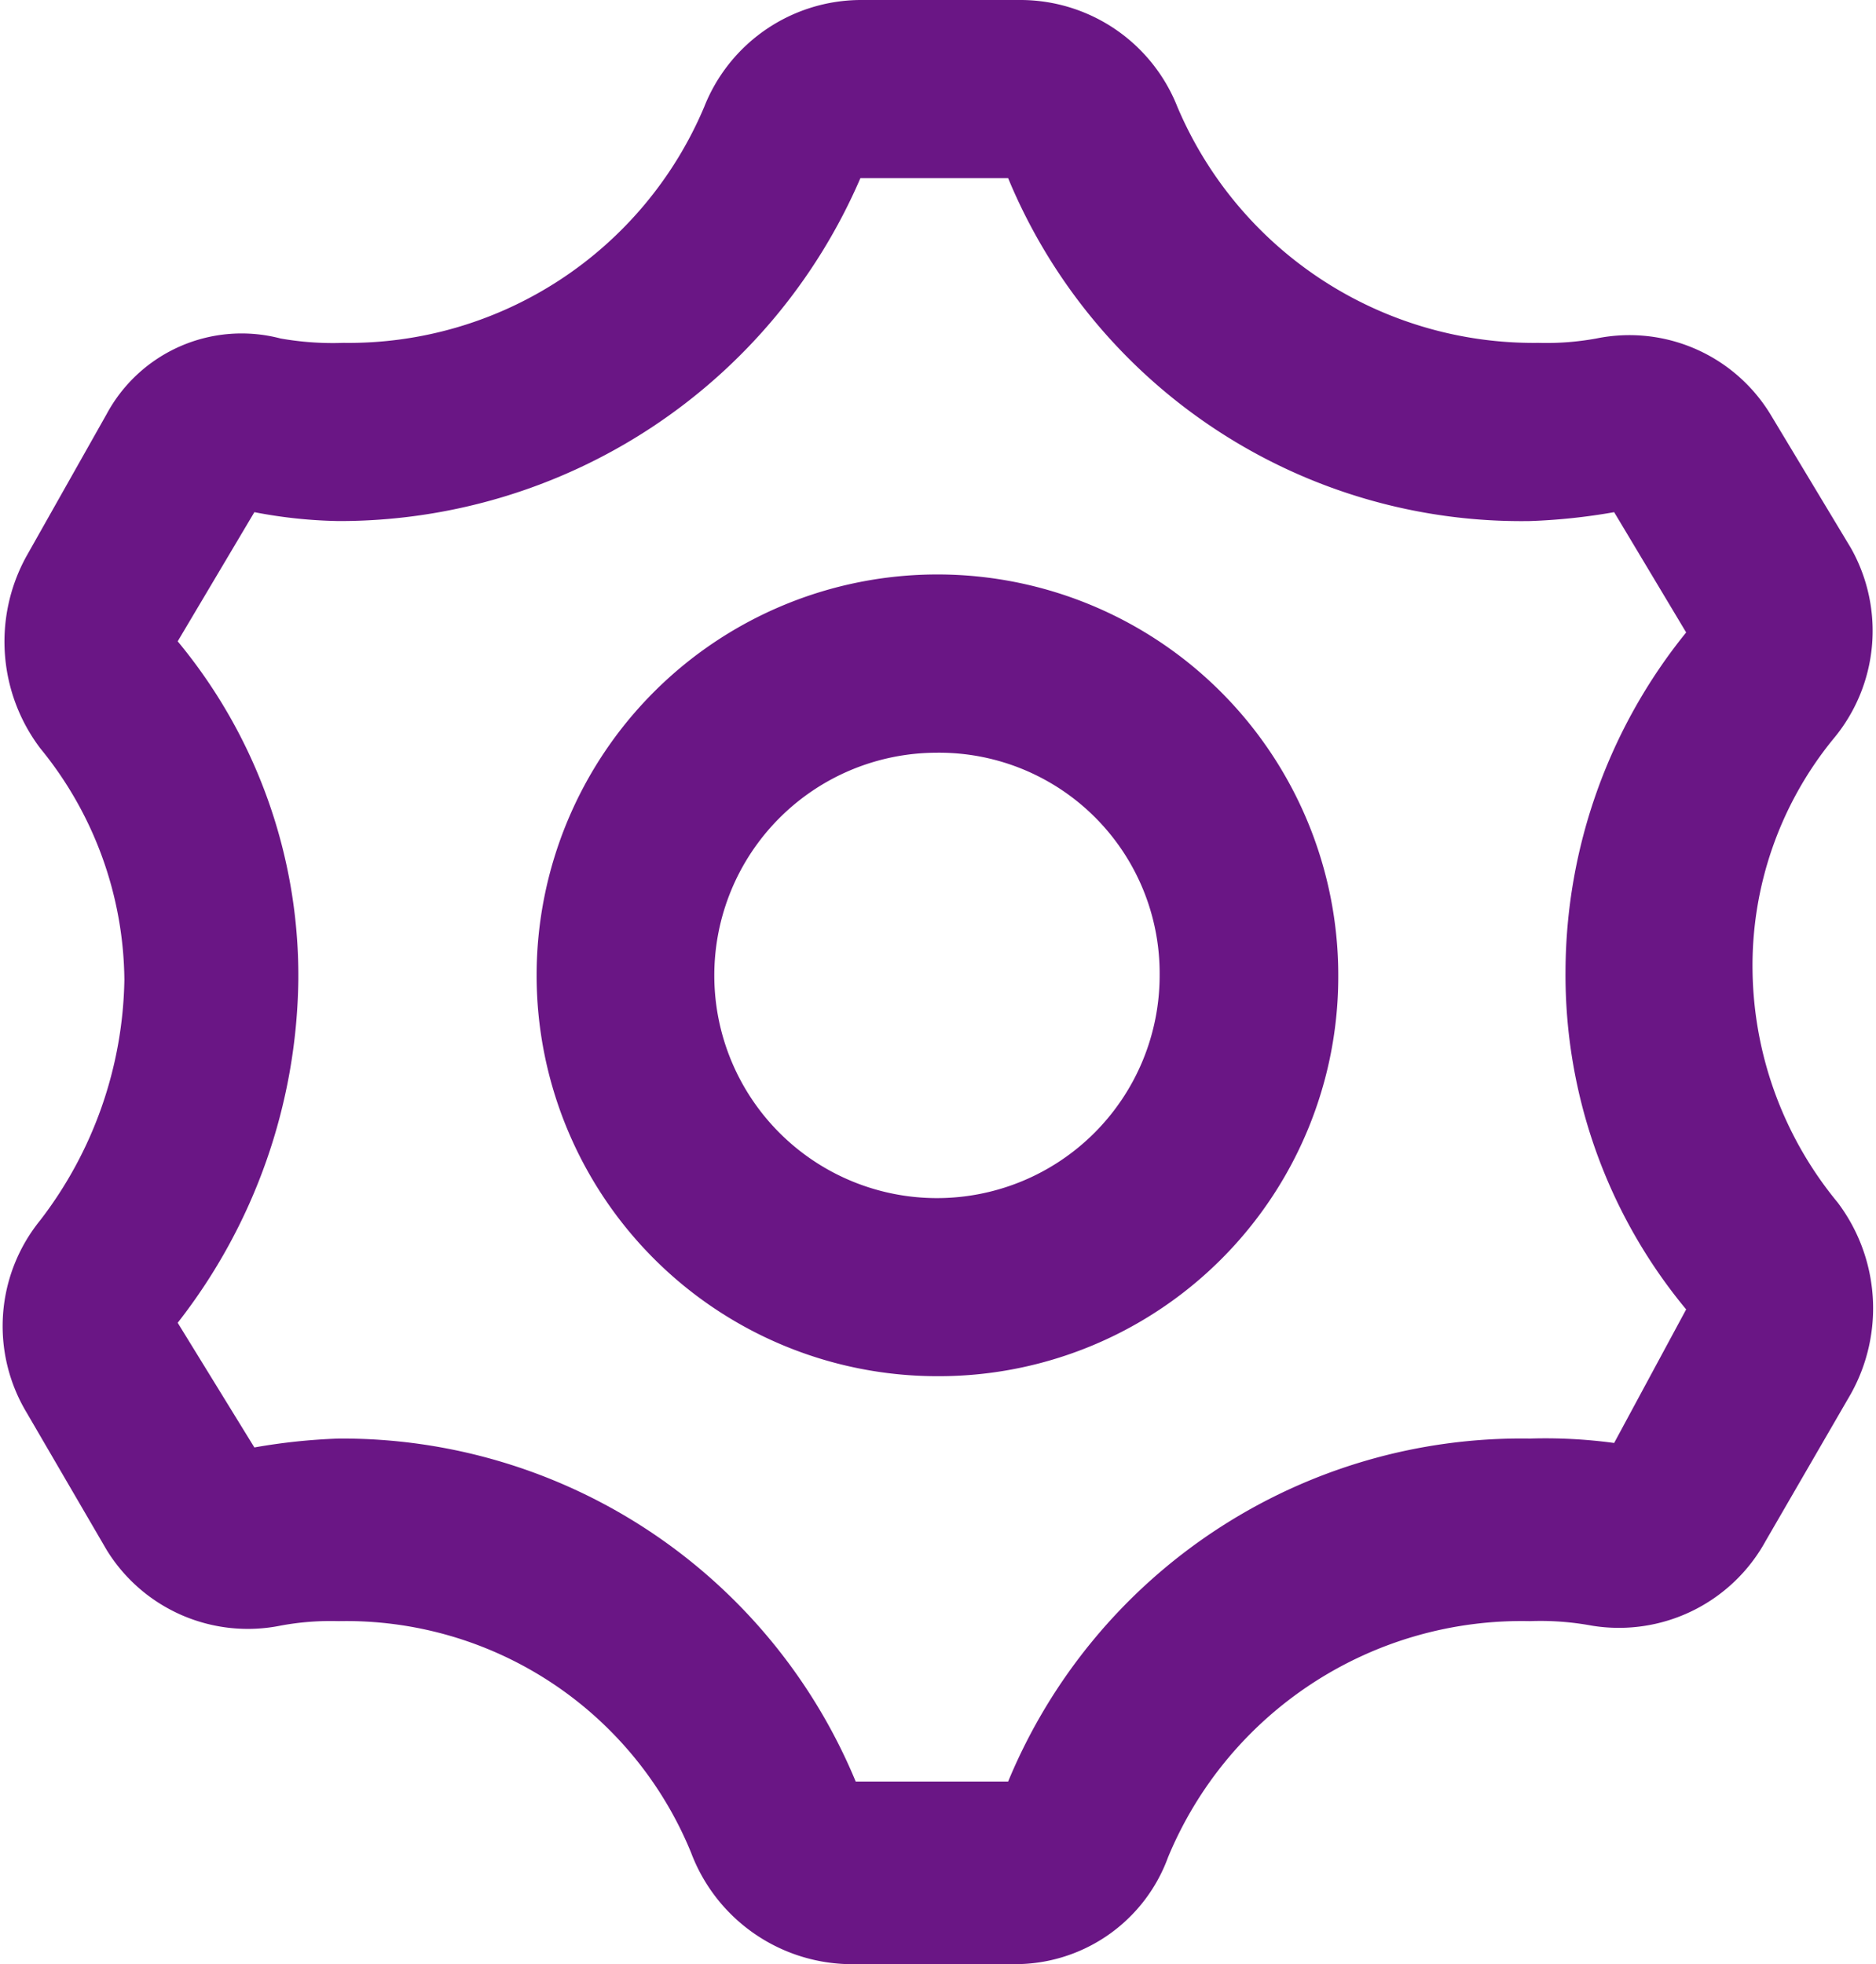
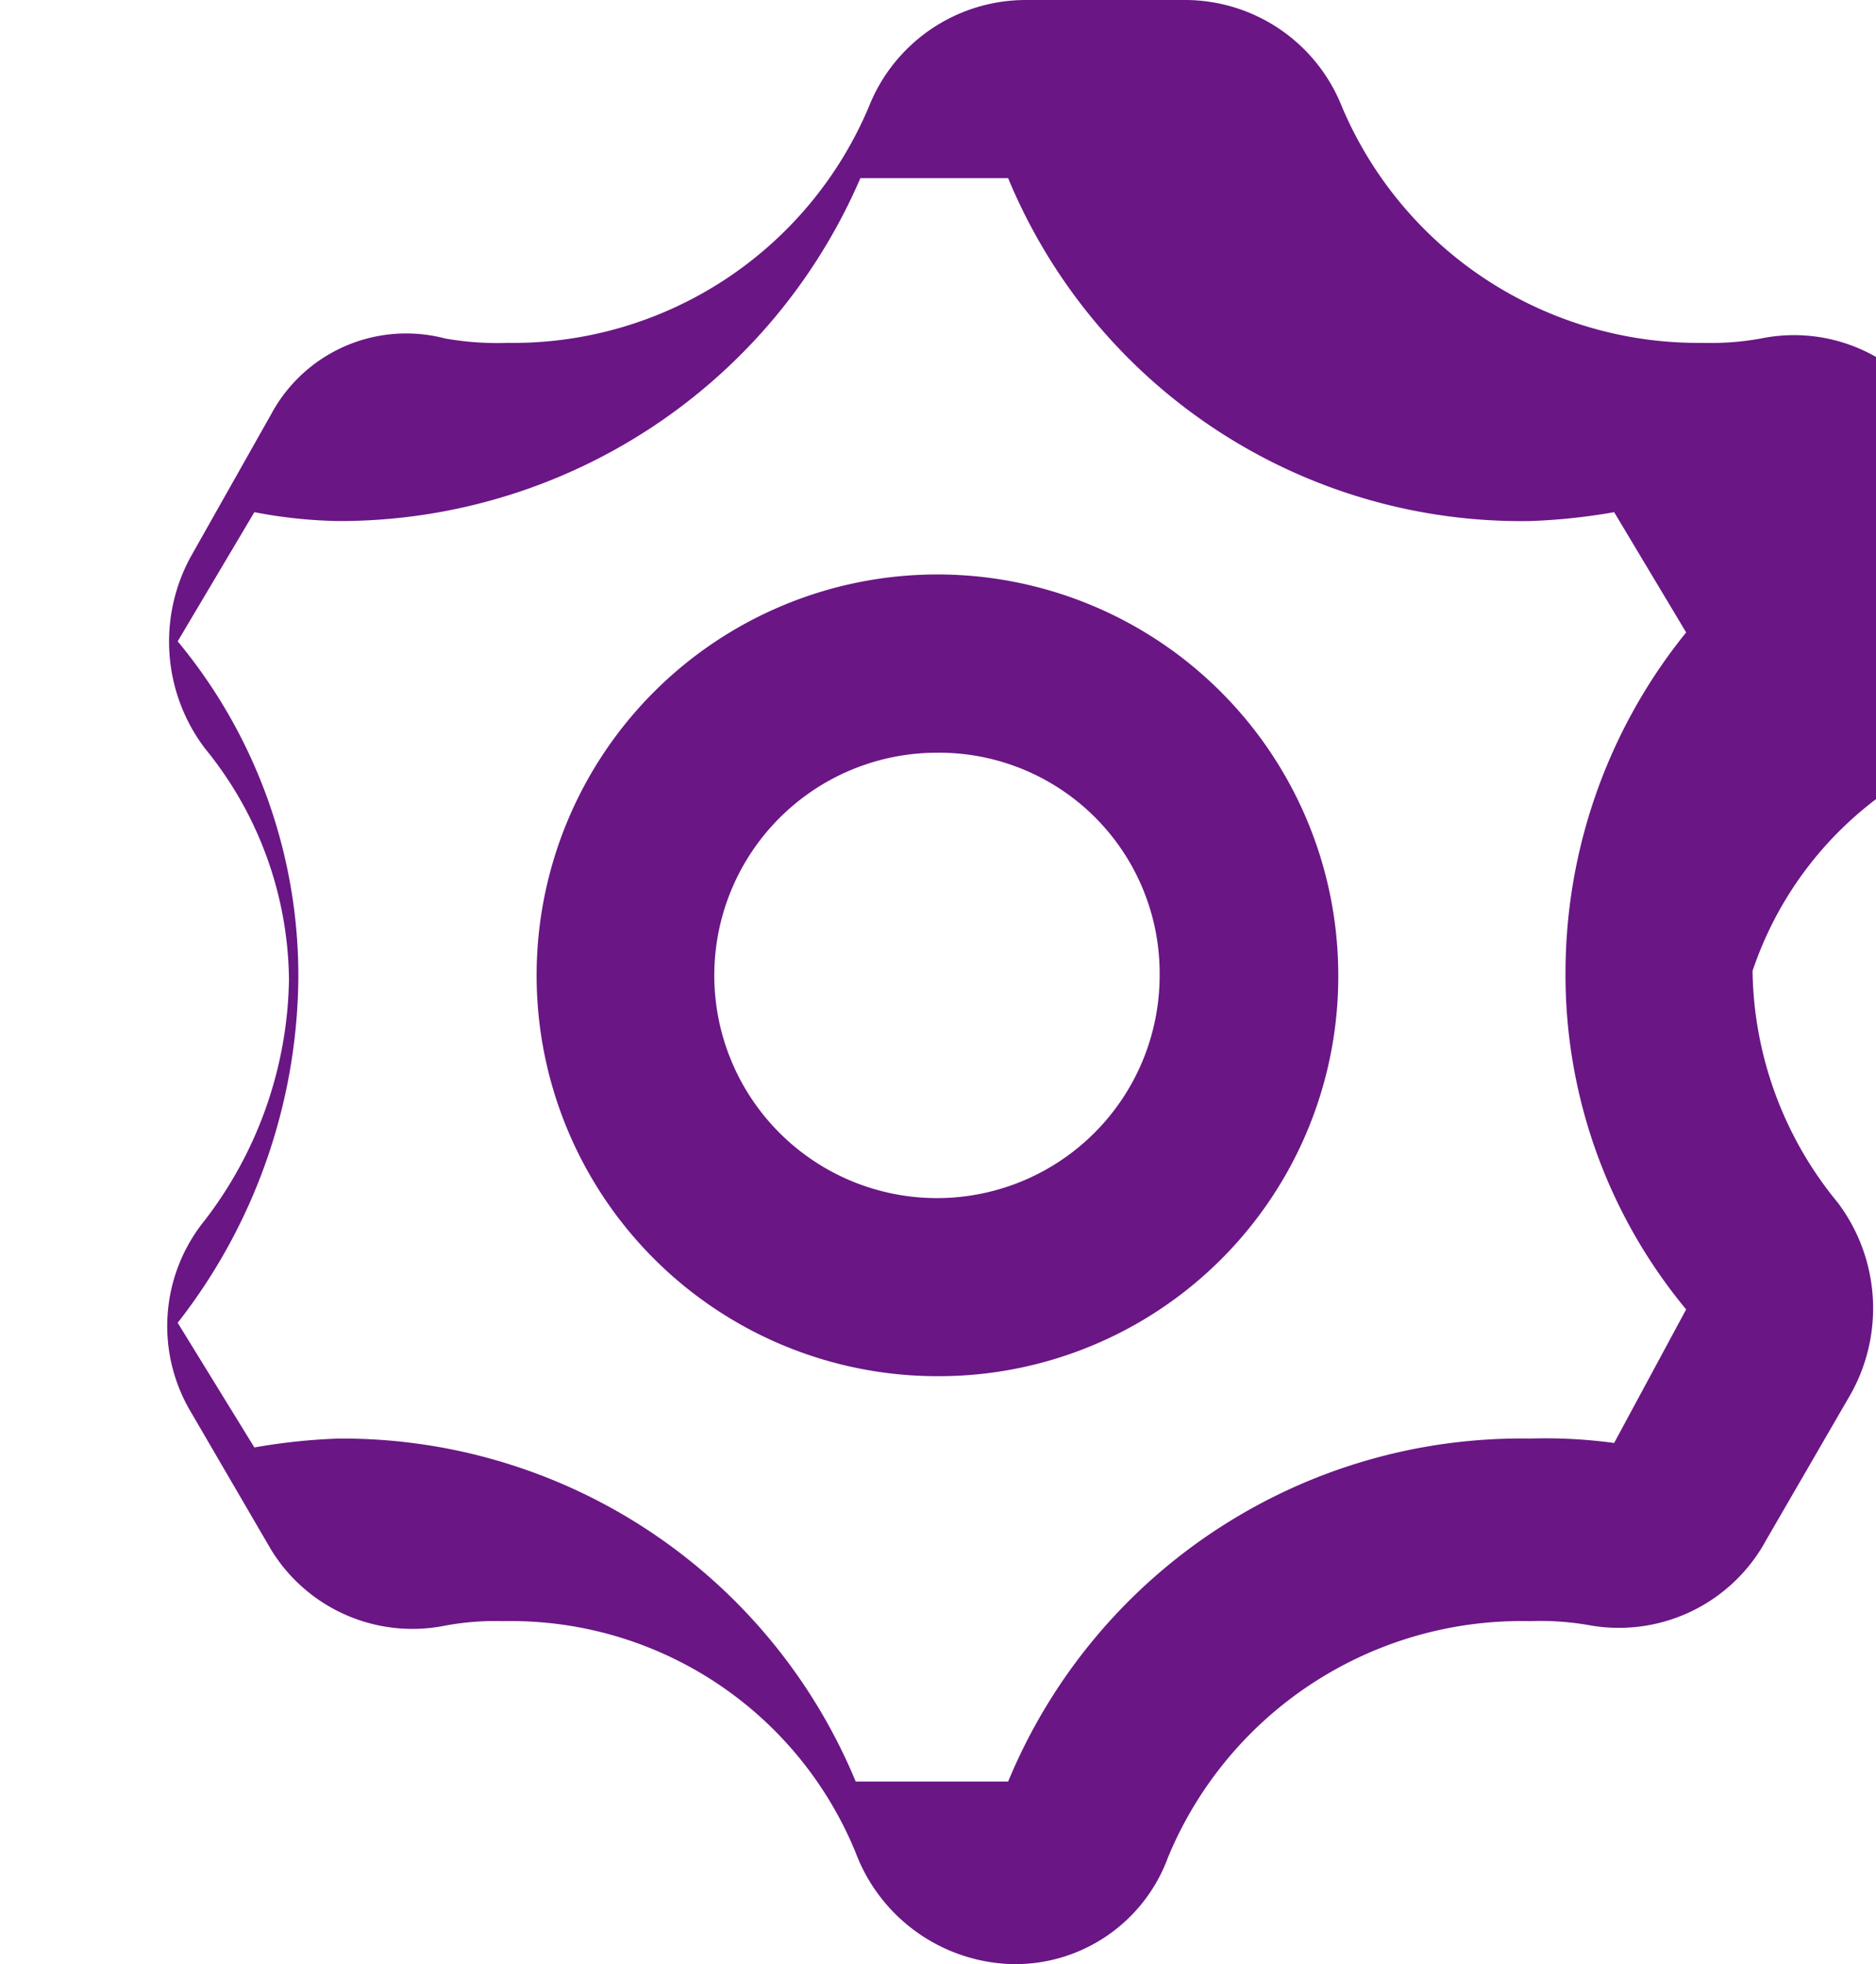
<svg xmlns="http://www.w3.org/2000/svg" width="20.06" height="21" viewBox="0 0 20.06 21">
  <defs>
    <style>
      .cls-1 {
        fill: #6a1685;
        fill-rule: evenodd;
      }
    </style>
  </defs>
-   <path id="形状_600_拷贝" data-name="形状 600 拷贝" class="cls-1" d="M1144.71,157.381a3.973,3.973,0,0,0,.91,2.476,1.877,1.877,0,0,1,.14,2.048l-0.91,1.571a1.79,1.79,0,0,1-1.86.905,3.012,3.012,0,0,0-.66-0.048,4.092,4.092,0,0,0-3.87,2.524,1.739,1.739,0,0,1-1.67,1.143h-1.76a1.841,1.841,0,0,1-1.67-1.191,3.984,3.984,0,0,0-3.77-2.476,2.926,2.926,0,0,0-.62.048,1.772,1.772,0,0,1-1.86-.81l-0.86-1.476a1.794,1.794,0,0,1,.15-2.048,4.333,4.333,0,0,0,.9-2.571,3.962,3.962,0,0,0-.9-2.476,1.891,1.891,0,0,1-.15-2.048l0.86-1.524a1.639,1.639,0,0,1,1.86-.809,3.216,3.216,0,0,0,.67.047,4.128,4.128,0,0,0,3.86-2.523,1.806,1.806,0,0,1,1.67-1.143h1.72a1.806,1.806,0,0,1,1.67,1.143,4.138,4.138,0,0,0,3.86,2.523,2.987,2.987,0,0,0,.62-0.047,1.766,1.766,0,0,1,1.86.809l0.86,1.429a1.8,1.8,0,0,1-.19,2.048A3.828,3.828,0,0,0,1144.71,157.381Zm-0.71-3.619-0.77-1.286a6.421,6.421,0,0,1-.9.095,5.94,5.94,0,0,1-5.58-3.666h-1.58a6.065,6.065,0,0,1-5.58,3.666,5.156,5.156,0,0,1-.9-0.095l-0.82,1.381a5.6,5.6,0,0,1,1.29,3.619,6.068,6.068,0,0,1-1.29,3.667l0.82,1.333a6.421,6.421,0,0,1,.9-0.095,5.943,5.943,0,0,1,5.53,3.667h1.63a5.939,5.939,0,0,1,5.58-3.667,5.465,5.465,0,0,1,.9.047L1144,161a5.6,5.6,0,0,1-1.29-3.619A5.786,5.786,0,0,1,1144,153.762Zm-8.02,7.952a4.286,4.286,0,1,1,4.3-4.285A4.272,4.272,0,0,1,1135.98,161.714Zm0-6.666a2.381,2.381,0,1,0,2.39,2.381A2.359,2.359,0,0,0,1135.98,155.048Z" transform="translate(-1125.97 -147)" />
+   <path id="形状_600_拷贝" data-name="形状 600 拷贝" class="cls-1" d="M1144.71,157.381a3.973,3.973,0,0,0,.91,2.476,1.877,1.877,0,0,1,.14,2.048l-0.91,1.571a1.79,1.79,0,0,1-1.86.905,3.012,3.012,0,0,0-.66-0.048,4.092,4.092,0,0,0-3.87,2.524,1.739,1.739,0,0,1-1.67,1.143a1.841,1.841,0,0,1-1.67-1.191,3.984,3.984,0,0,0-3.77-2.476,2.926,2.926,0,0,0-.62.048,1.772,1.772,0,0,1-1.86-.81l-0.86-1.476a1.794,1.794,0,0,1,.15-2.048,4.333,4.333,0,0,0,.9-2.571,3.962,3.962,0,0,0-.9-2.476,1.891,1.891,0,0,1-.15-2.048l0.86-1.524a1.639,1.639,0,0,1,1.86-.809,3.216,3.216,0,0,0,.67.047,4.128,4.128,0,0,0,3.86-2.523,1.806,1.806,0,0,1,1.67-1.143h1.72a1.806,1.806,0,0,1,1.67,1.143,4.138,4.138,0,0,0,3.86,2.523,2.987,2.987,0,0,0,.62-0.047,1.766,1.766,0,0,1,1.86.809l0.86,1.429a1.8,1.8,0,0,1-.19,2.048A3.828,3.828,0,0,0,1144.71,157.381Zm-0.71-3.619-0.77-1.286a6.421,6.421,0,0,1-.9.095,5.94,5.94,0,0,1-5.58-3.666h-1.58a6.065,6.065,0,0,1-5.58,3.666,5.156,5.156,0,0,1-.9-0.095l-0.82,1.381a5.6,5.6,0,0,1,1.29,3.619,6.068,6.068,0,0,1-1.29,3.667l0.82,1.333a6.421,6.421,0,0,1,.9-0.095,5.943,5.943,0,0,1,5.53,3.667h1.63a5.939,5.939,0,0,1,5.58-3.667,5.465,5.465,0,0,1,.9.047L1144,161a5.6,5.6,0,0,1-1.29-3.619A5.786,5.786,0,0,1,1144,153.762Zm-8.02,7.952a4.286,4.286,0,1,1,4.3-4.285A4.272,4.272,0,0,1,1135.98,161.714Zm0-6.666a2.381,2.381,0,1,0,2.39,2.381A2.359,2.359,0,0,0,1135.98,155.048Z" transform="translate(-1125.97 -147)" />
</svg>